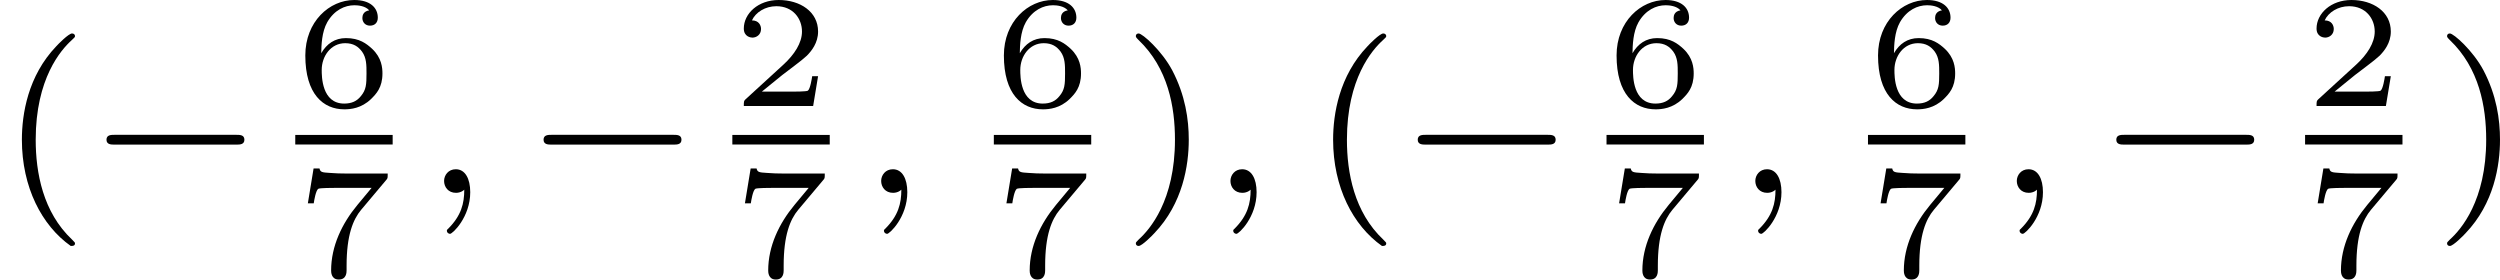
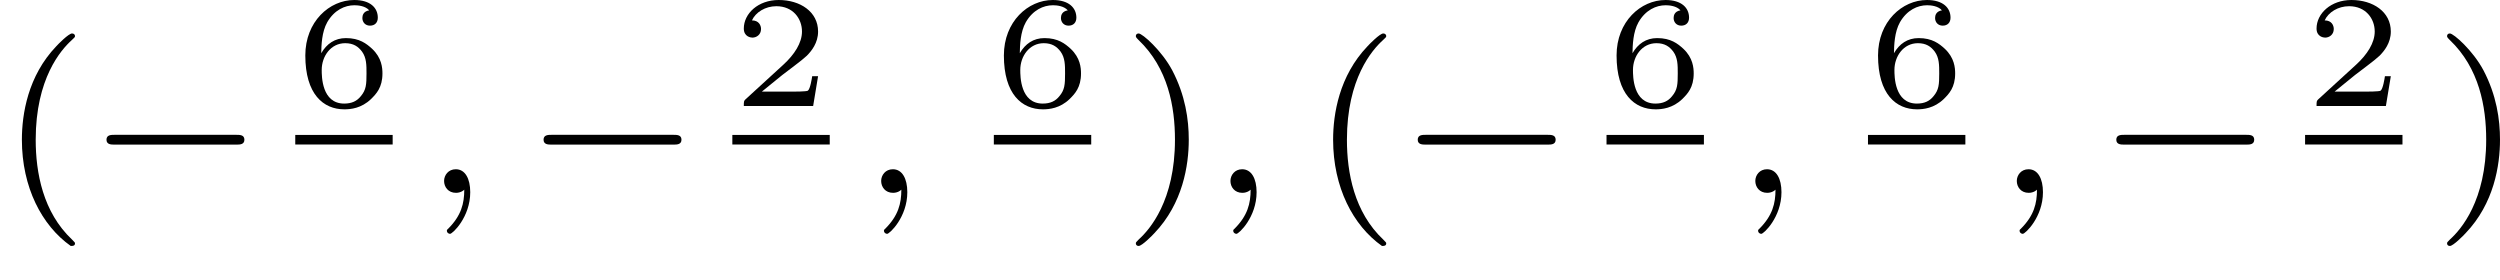
<svg xmlns="http://www.w3.org/2000/svg" xmlns:xlink="http://www.w3.org/1999/xlink" version="1.1" width="187.542pt" height="20.969pt" viewBox="0 253.386 187.542 20.969">
  <defs>
    <path id="g2-59" d="M1.49-.12C1.49 .399 1.379 .853 .885 1.347C.853 1.371 .837 1.387 .837 1.427C.837 1.49 .901 1.538 .956 1.538C1.052 1.538 1.714 .909 1.714-.024C1.714-.534 1.522-.885 1.172-.885C.893-.885 .733-.662 .733-.446C.733-.223 .885 0 1.18 0C1.371 0 1.49-.112 1.49-.12Z" />
    <path id="g3-50" d="M3.216-1.118H2.995C2.983-1.034 2.923-.64 2.833-.574C2.792-.538 2.307-.538 2.224-.538H1.106L1.871-1.16C2.074-1.321 2.606-1.704 2.792-1.883C2.971-2.062 3.216-2.367 3.216-2.792C3.216-3.539 2.54-3.975 1.739-3.975C.968-3.975 .43-3.467 .43-2.905C.43-2.6 .687-2.564 .753-2.564C.903-2.564 1.076-2.672 1.076-2.887C1.076-3.019 .998-3.21 .735-3.21C.873-3.515 1.237-3.742 1.65-3.742C2.277-3.742 2.612-3.276 2.612-2.792C2.612-2.367 2.331-1.931 1.913-1.548L.496-.251C.436-.191 .43-.185 .43 0H3.031L3.216-1.118Z" />
    <path id="g3-54" d="M.974-1.979C.98-2.277 .992-2.774 1.201-3.144C1.465-3.599 1.859-3.778 2.218-3.778C2.355-3.778 2.63-3.754 2.774-3.587C2.552-3.551 2.517-3.395 2.517-3.3C2.517-3.144 2.624-3.013 2.803-3.013S3.096-3.126 3.096-3.312C3.096-3.676 2.821-3.975 2.212-3.975C1.285-3.975 .377-3.168 .377-1.895C.377-.442 1.052 .126 1.841 .126C2.074 .126 2.481 .09 2.845-.263C3.037-.454 3.27-.693 3.27-1.219C3.27-1.423 3.246-1.805 2.881-2.146C2.672-2.337 2.409-2.546 1.901-2.546C1.482-2.546 1.178-2.331 .974-1.979ZM1.835-.09C.992-.09 .992-1.118 .992-1.351C.992-1.865 1.333-2.355 1.871-2.355C2.182-2.355 2.361-2.23 2.505-2.038C2.672-1.805 2.672-1.536 2.672-1.219C2.672-.807 2.66-.604 2.457-.365C2.313-.185 2.122-.09 1.835-.09Z" />
-     <path id="g3-55" d="M3.413-3.61C3.467-3.67 3.467-3.682 3.467-3.85H1.925C1.68-3.85 1.536-3.856 1.303-3.873C1.01-3.891 .938-3.897 .909-4.041H.687L.472-2.732H.693C.711-2.857 .771-3.21 .861-3.276C.909-3.312 1.423-3.312 1.512-3.312H2.863C2.798-3.228 2.475-2.845 2.331-2.672C1.751-1.973 1.345-1.124 1.345-.215C1.345-.161 1.345 .126 1.632 .126C1.925 .126 1.925-.149 1.925-.227V-.395C1.925-1.542 2.17-2.128 2.469-2.487L3.413-3.61Z" />
    <path id="g1-0" d="M5.571-1.809C5.699-1.809 5.874-1.809 5.874-1.993S5.699-2.176 5.571-2.176H1.004C.877-2.176 .701-2.176 .701-1.993S.877-1.809 1.004-1.809H5.571Z" />
    <path id="g5-40" d="M2.654 1.993C2.718 1.993 2.813 1.993 2.813 1.897C2.813 1.865 2.805 1.857 2.702 1.753C1.61 .725 1.339-.757 1.339-1.993C1.339-4.288 2.287-5.364 2.694-5.731C2.805-5.834 2.813-5.842 2.813-5.882S2.782-5.978 2.702-5.978C2.574-5.978 2.176-5.571 2.112-5.499C1.044-4.384 .821-2.949 .821-1.993C.821-.207 1.57 1.227 2.654 1.993Z" />
    <path id="g5-41" d="M2.463-1.993C2.463-2.75 2.335-3.658 1.841-4.599C1.451-5.332 .725-5.978 .582-5.978C.502-5.978 .478-5.922 .478-5.882C.478-5.85 .478-5.834 .574-5.738C1.69-4.678 1.945-3.22 1.945-1.993C1.945 .295 .996 1.379 .59 1.745C.486 1.849 .478 1.857 .478 1.897S.502 1.993 .582 1.993C.709 1.993 1.108 1.586 1.172 1.514C2.24 .399 2.463-1.036 2.463-1.993Z" />
  </defs>
  <g id="page20" transform="matrix(2 0 0 2 0 0)">
    <use x="0" y="133.926" xlink:href="#g5-40" />
    <use x="3.293" y="133.926" xlink:href="#g1-0" />
    <use x="11.075" y="130.668" xlink:href="#g3-54" />
    <rect x="11.075" y="131.754" height=".359" width="3.653" />
    <use x="11.075" y="137.052" xlink:href="#g3-55" />
    <use x="15.924" y="133.926" xlink:href="#g2-59" />
    <use x="19.687" y="133.926" xlink:href="#g1-0" />
    <use x="27.469" y="130.668" xlink:href="#g3-50" />
    <rect x="27.469" y="131.754" height=".359" width="3.653" />
    <use x="27.469" y="137.052" xlink:href="#g3-55" />
    <use x="32.318" y="133.926" xlink:href="#g2-59" />
    <use x="37.277" y="130.668" xlink:href="#g3-54" />
    <rect x="37.277" y="131.754" height=".359" width="3.653" />
    <use x="37.277" y="137.052" xlink:href="#g3-55" />
    <use x="42.126" y="133.926" xlink:href="#g5-41" />
    <use x="45.419" y="133.926" xlink:href="#g2-59" />
    <use x="49.182" y="133.926" xlink:href="#g5-40" />
    <use x="52.476" y="133.926" xlink:href="#g1-0" />
    <use x="60.258" y="130.668" xlink:href="#g3-54" />
    <rect x="60.258" y="131.754" height=".359" width="3.653" />
    <use x="60.258" y="137.052" xlink:href="#g3-55" />
    <use x="65.106" y="133.926" xlink:href="#g2-59" />
    <use x="70.065" y="130.668" xlink:href="#g3-54" />
    <rect x="70.065" y="131.754" height=".359" width="3.653" />
    <use x="70.065" y="137.052" xlink:href="#g3-55" />
    <use x="74.914" y="133.926" xlink:href="#g2-59" />
    <use x="78.678" y="133.926" xlink:href="#g1-0" />
    <use x="86.46" y="130.668" xlink:href="#g3-50" />
    <rect x="86.46" y="131.754" height=".359" width="3.653" />
    <use x="86.46" y="137.052" xlink:href="#g3-55" />
    <use x="91.308" y="133.926" xlink:href="#g5-41" />
  </g>
</svg>